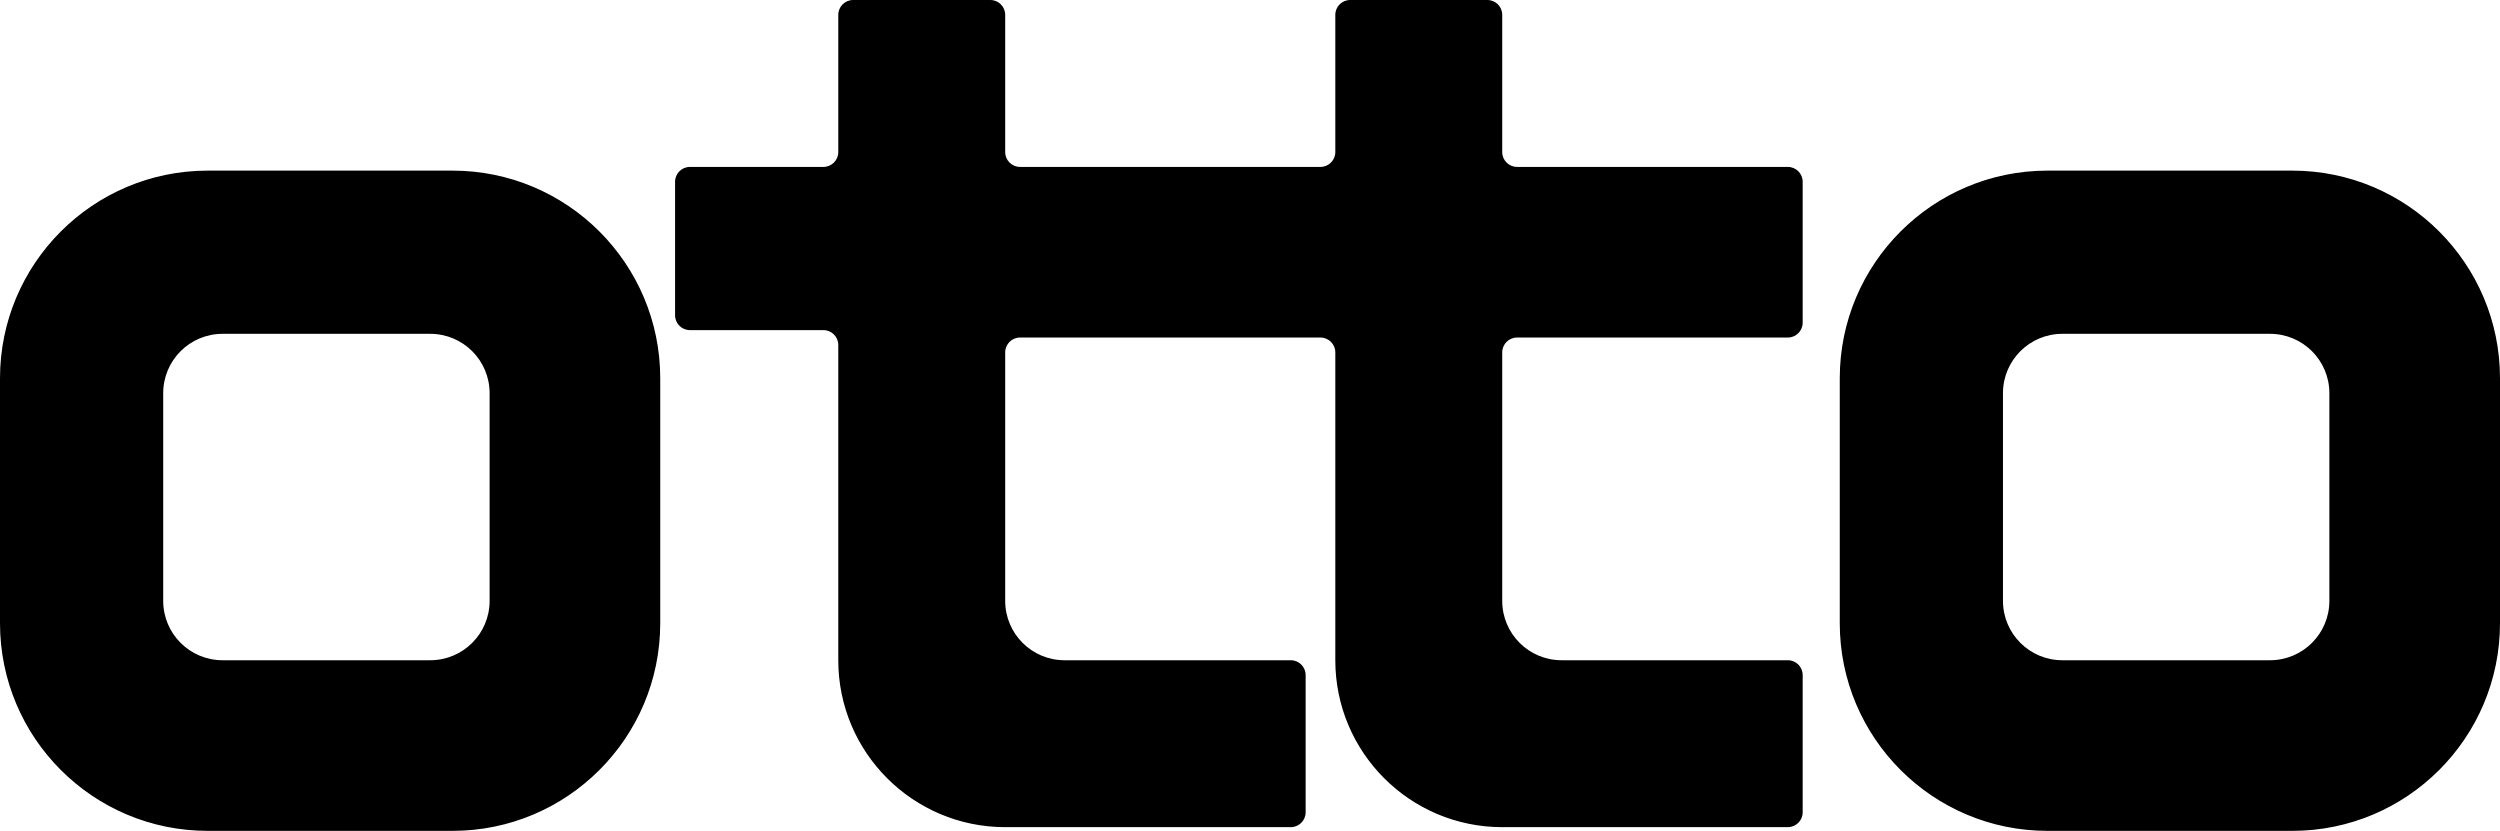
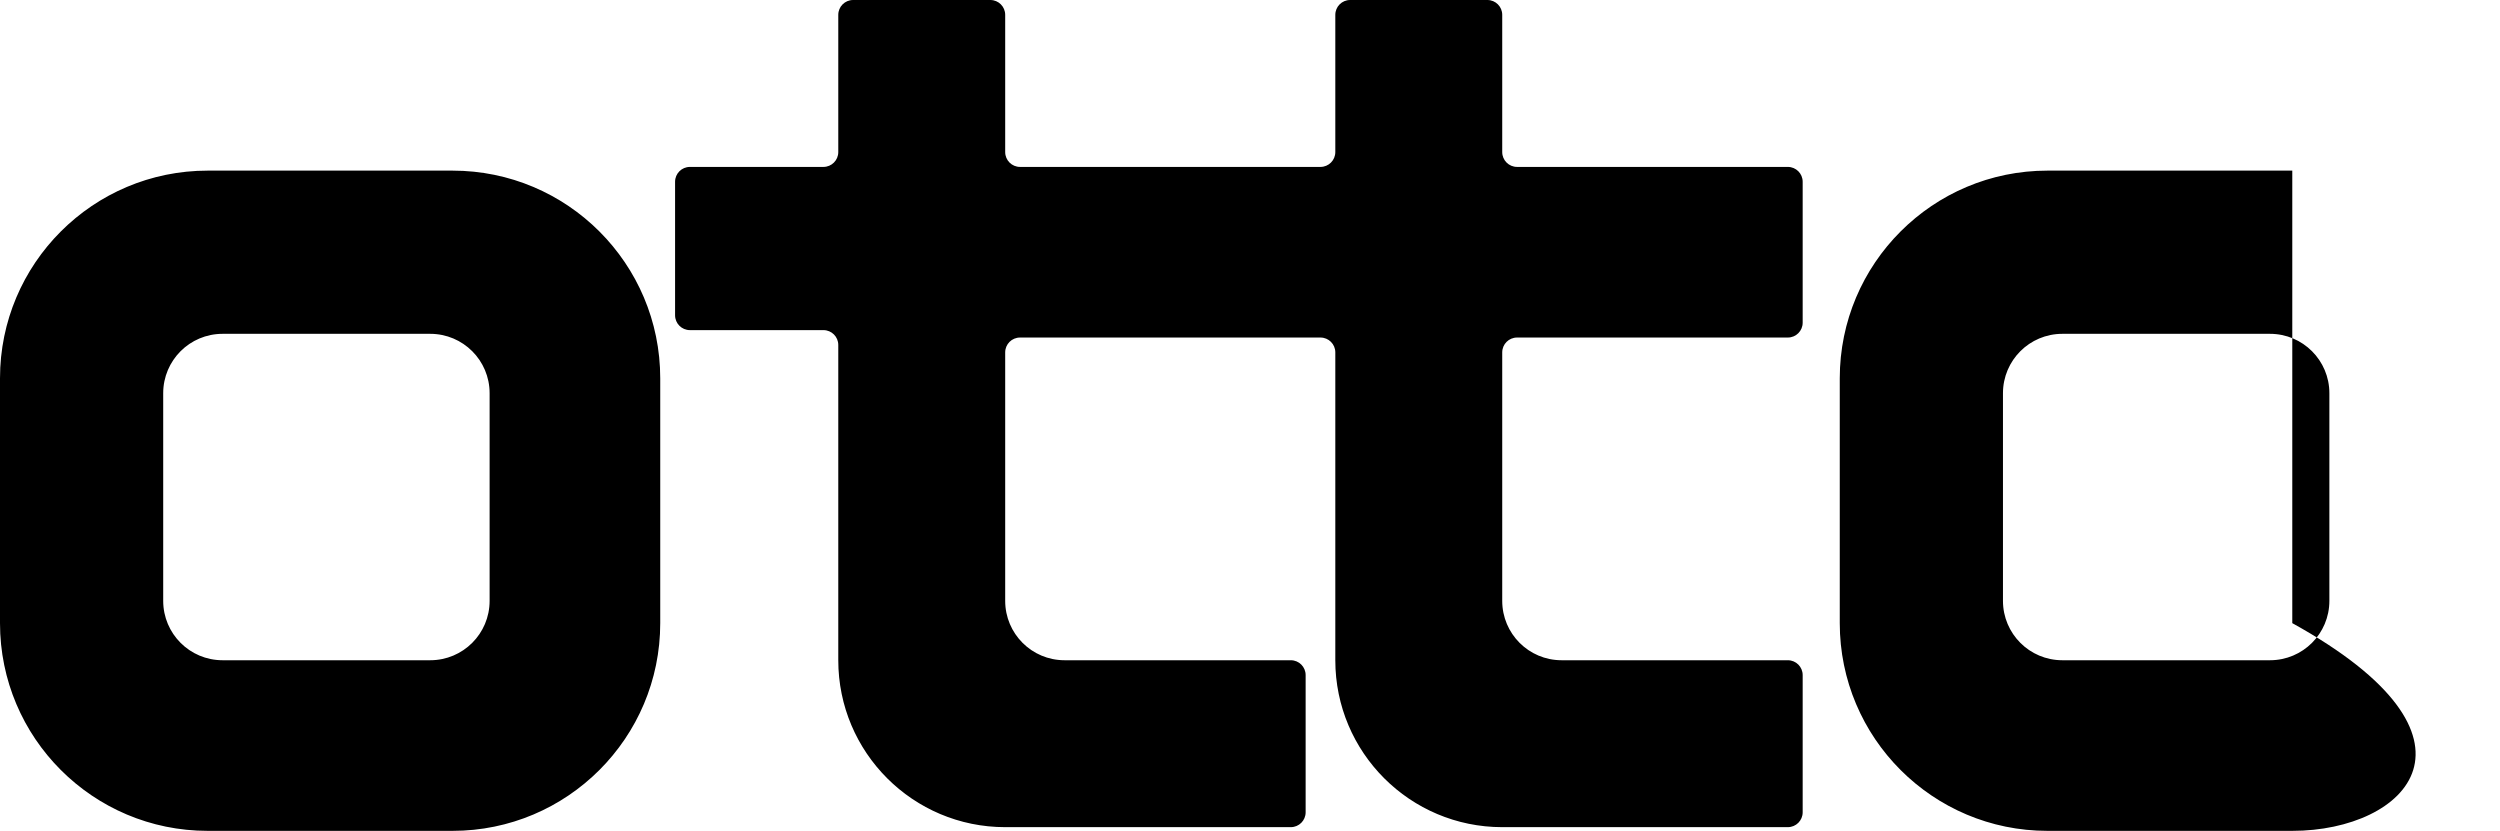
<svg xmlns="http://www.w3.org/2000/svg" width="337" height="112" viewBox="0 0 337 112" fill="none">
-   <path fill-rule="evenodd" clip-rule="evenodd" d="M174 111.5H135.5C123.074 111.5 113 101.426 113 89V46.5C113 45.395 112.105 44.5 111 44.5H93C91.895 44.5 91 43.605 91 42.5V24.5C91 23.395 91.895 22.5 93 22.5H111C112.105 22.5 113 21.605 113 20.5V2C113 0.895 113.895 0 115 0H133.5C134.605 0 135.5 0.895 135.5 2V20.5C135.5 21.605 136.395 22.5 137.5 22.5H160H178C179.105 22.5 180 21.605 180 20.5V2C180 0.895 180.895 0 182 0H200.5C201.605 0 202.5 0.895 202.5 2V20.5C202.5 21.605 203.395 22.5 204.5 22.5H241C242.105 22.5 243 23.395 243 24.5V43.5C243 44.605 242.105 45.5 241 45.5H204.5C203.395 45.5 202.5 46.395 202.5 47.5V81C202.5 85.418 206.082 89 210.5 89H241C242.105 89 243 89.895 243 91V109.5C243 110.605 242.105 111.5 241 111.5H202.5C190.074 111.5 180 101.426 180 89V47.5C180 46.395 179.105 45.5 178 45.5H160H137.5C136.395 45.5 135.5 46.395 135.5 47.5V81C135.5 85.418 139.082 89 143.5 89H174C175.105 89 176 89.895 176 91V109.5C176 110.605 175.105 111.5 174 111.5ZM0 84V51C0 35.536 12.536 23 28 23H61C76.464 23 89 35.536 89 51V84C89 99.464 76.464 112 61 112H28C12.536 112 0 99.464 0 84ZM58 45C62.418 45 66 48.582 66 53V81C66 85.418 62.418 89 58 89H30C25.582 89 22 85.418 22 81L22 53C22 48.582 25.582 45 30 45H58ZM248 84V51C248 35.536 260.536 23 276 23H309C324.464 23 337 35.536 337 51V84C337 99.464 324.464 112 309 112H276C260.536 112 248 99.464 248 84ZM306 45C310.418 45 314 48.582 314 53V81C314 85.418 310.418 89 306 89H278C273.582 89 270 85.418 270 81V53C270 48.582 273.582 45 278 45H306Z" fill="hsl(0, 0%, 10%)" />
+   <path fill-rule="evenodd" clip-rule="evenodd" d="M174 111.5H135.5C123.074 111.5 113 101.426 113 89V46.5C113 45.395 112.105 44.5 111 44.5H93C91.895 44.5 91 43.605 91 42.5V24.5C91 23.395 91.895 22.5 93 22.5H111C112.105 22.5 113 21.605 113 20.5V2C113 0.895 113.895 0 115 0H133.5C134.605 0 135.5 0.895 135.5 2V20.5C135.5 21.605 136.395 22.5 137.5 22.5H160H178C179.105 22.5 180 21.605 180 20.5V2C180 0.895 180.895 0 182 0H200.5C201.605 0 202.5 0.895 202.5 2V20.5C202.5 21.605 203.395 22.5 204.5 22.5H241C242.105 22.5 243 23.395 243 24.5V43.5C243 44.605 242.105 45.5 241 45.5H204.5C203.395 45.5 202.5 46.395 202.5 47.5V81C202.5 85.418 206.082 89 210.5 89H241C242.105 89 243 89.895 243 91V109.5C243 110.605 242.105 111.5 241 111.5H202.5C190.074 111.5 180 101.426 180 89V47.5C180 46.395 179.105 45.5 178 45.5H160H137.5C136.395 45.5 135.5 46.395 135.5 47.5V81C135.5 85.418 139.082 89 143.5 89H174C175.105 89 176 89.895 176 91V109.5C176 110.605 175.105 111.5 174 111.5ZM0 84V51C0 35.536 12.536 23 28 23H61C76.464 23 89 35.536 89 51V84C89 99.464 76.464 112 61 112H28C12.536 112 0 99.464 0 84ZM58 45C62.418 45 66 48.582 66 53V81C66 85.418 62.418 89 58 89H30C25.582 89 22 85.418 22 81L22 53C22 48.582 25.582 45 30 45H58ZM248 84V51C248 35.536 260.536 23 276 23H309V84C337 99.464 324.464 112 309 112H276C260.536 112 248 99.464 248 84ZM306 45C310.418 45 314 48.582 314 53V81C314 85.418 310.418 89 306 89H278C273.582 89 270 85.418 270 81V53C270 48.582 273.582 45 278 45H306Z" fill="hsl(0, 0%, 10%)" />
</svg>